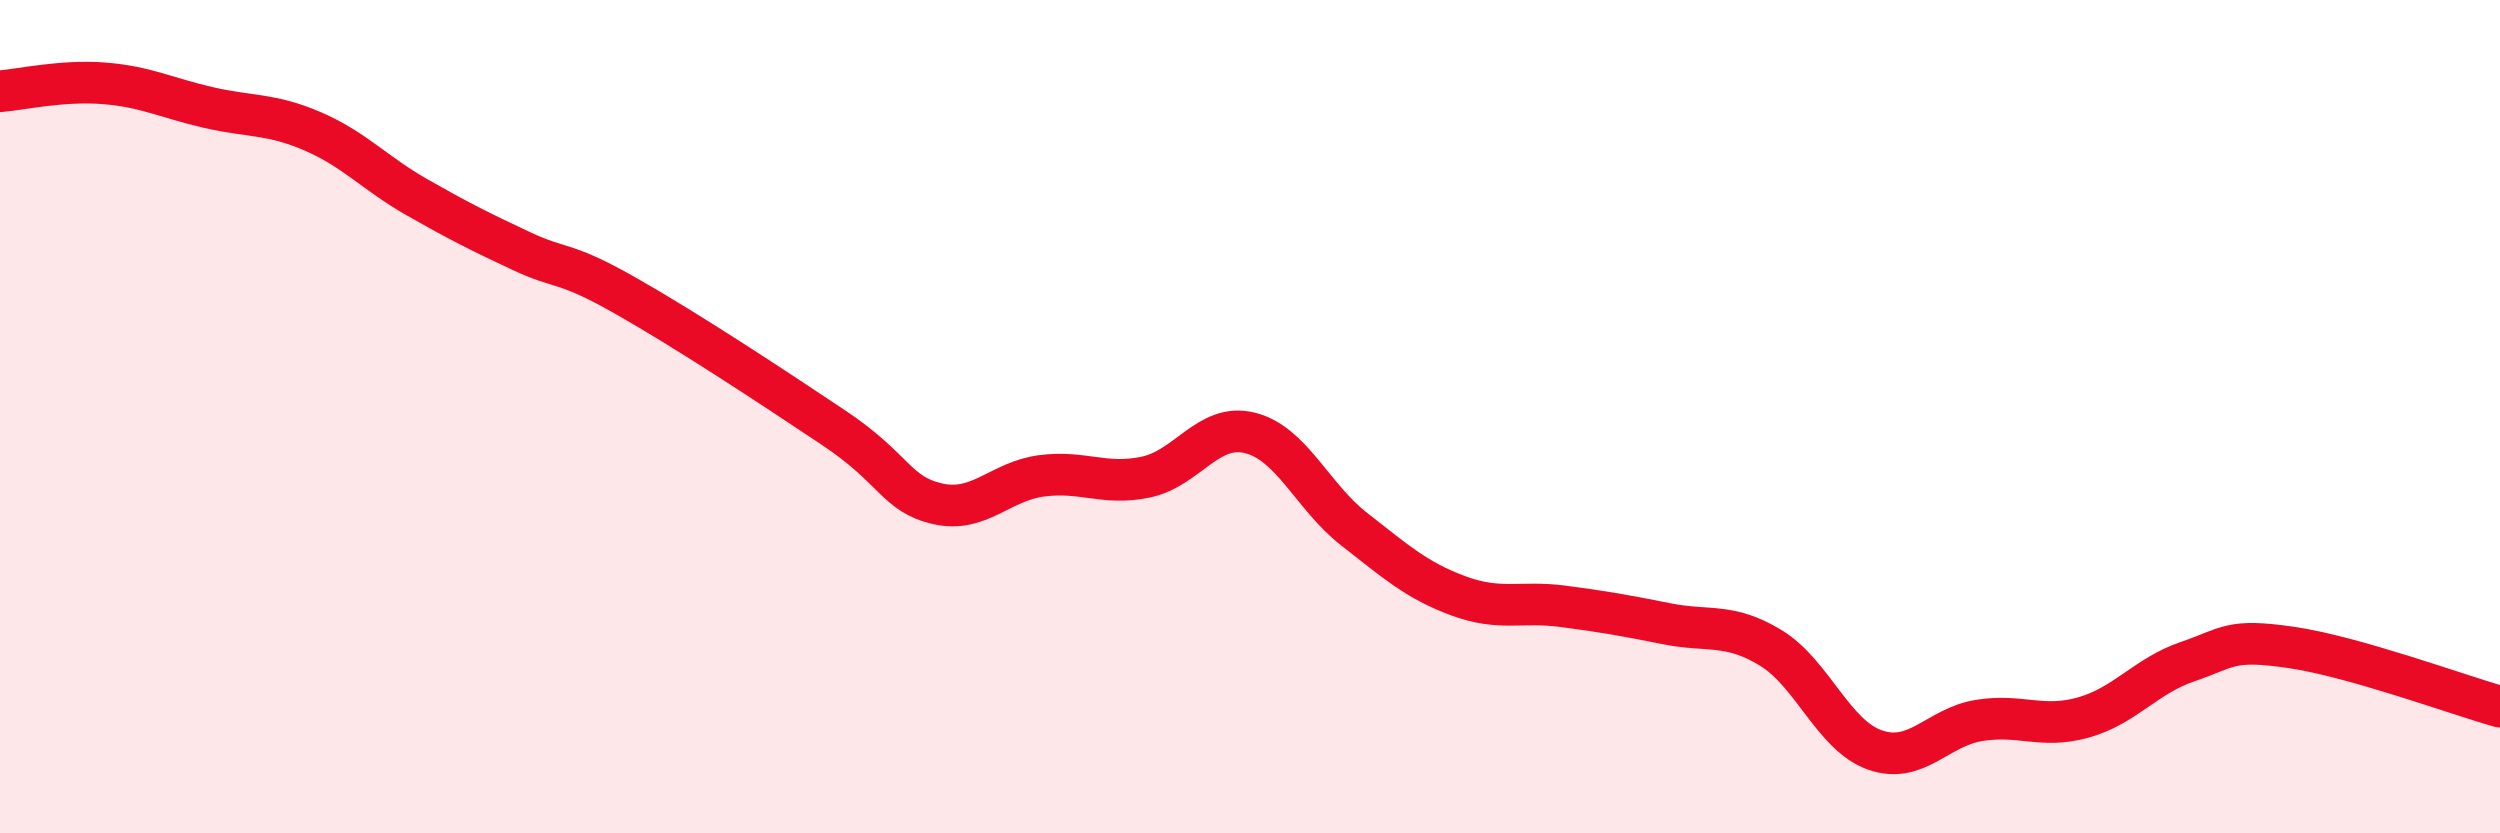
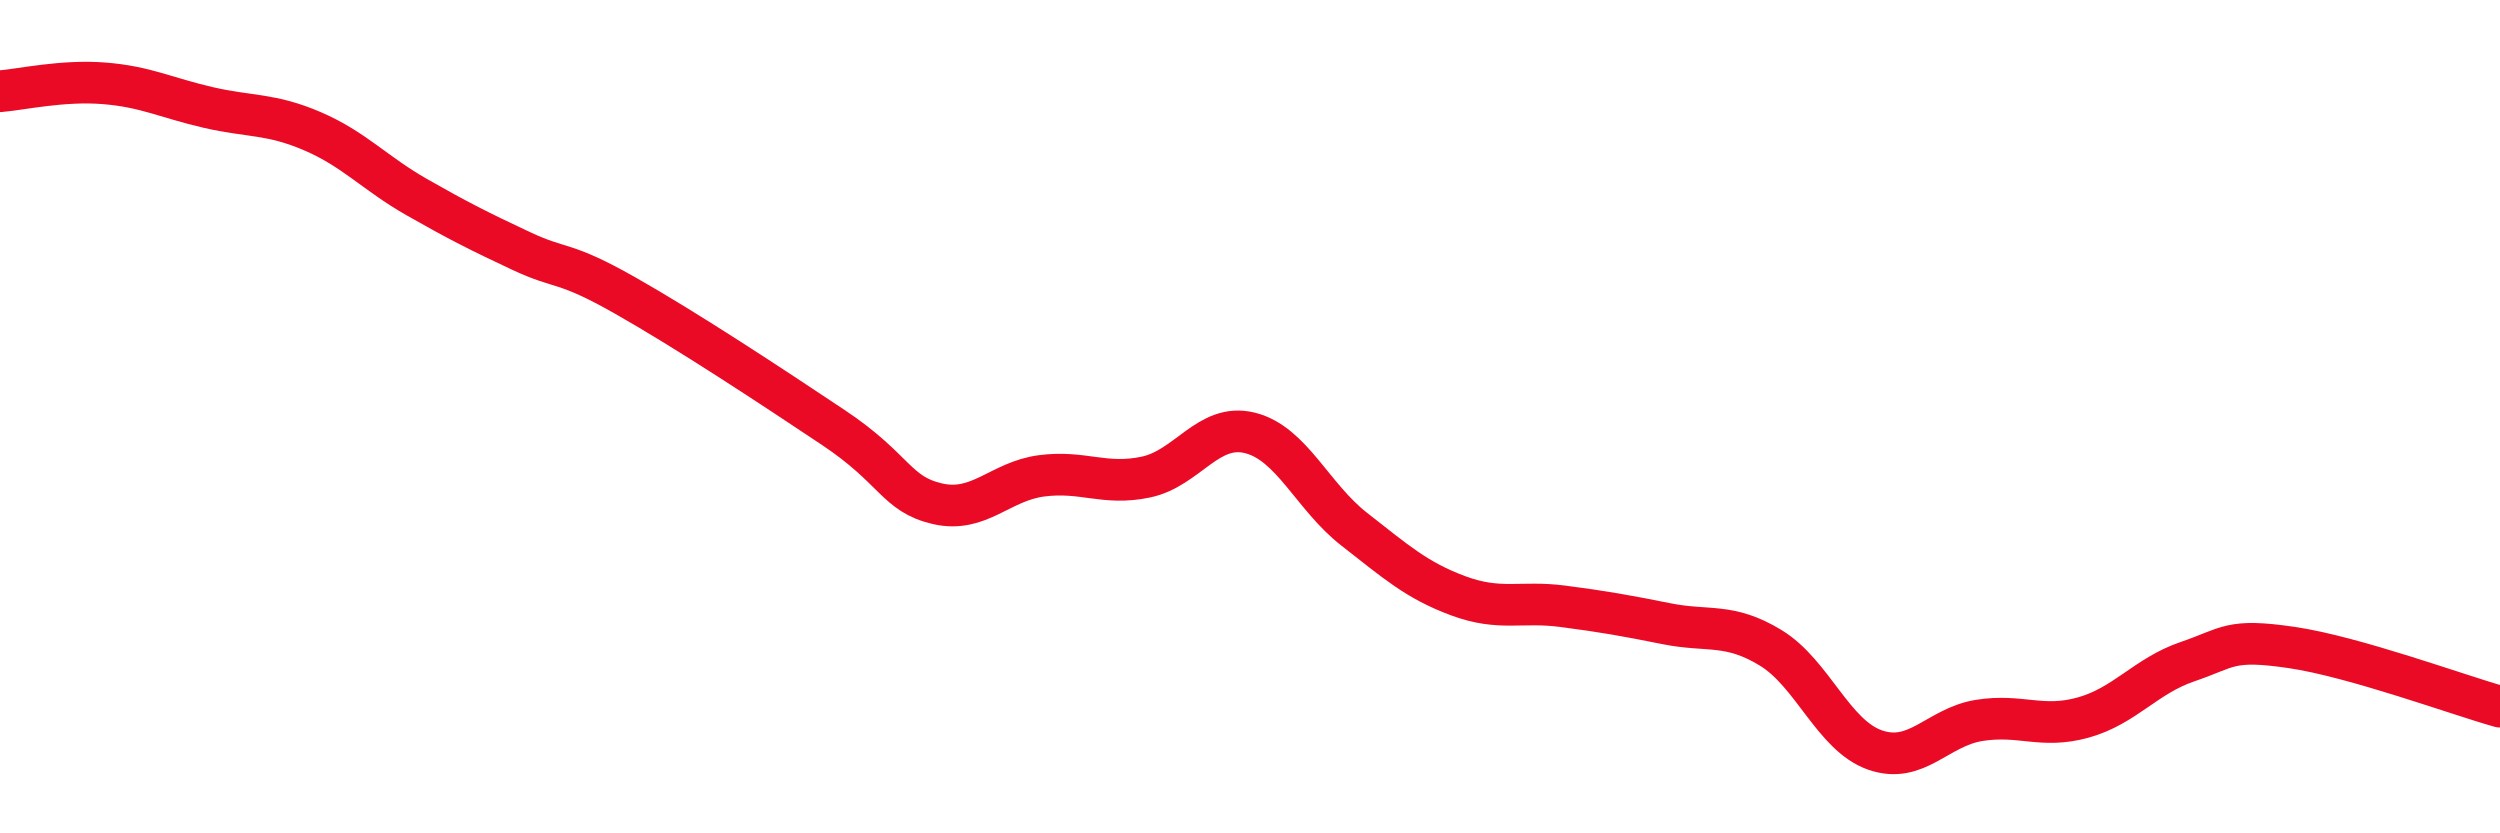
<svg xmlns="http://www.w3.org/2000/svg" width="60" height="20" viewBox="0 0 60 20">
-   <path d="M 0,2.19 C 0.5,2.15 1.5,1.92 2.5,2 C 3.5,2.08 4,2.35 5,2.58 C 6,2.81 6.5,2.72 7.5,3.15 C 8.5,3.58 9,4.16 10,4.73 C 11,5.3 11.5,5.55 12.5,6.02 C 13.5,6.49 13.5,6.24 15,7.09 C 16.5,7.94 18.5,9.26 20,10.26 C 21.5,11.26 21.5,11.86 22.5,12.09 C 23.5,12.32 24,11.55 25,11.42 C 26,11.29 26.5,11.66 27.5,11.45 C 28.5,11.24 29,10.14 30,10.39 C 31,10.64 31.5,11.92 32.5,12.7 C 33.5,13.48 34,13.93 35,14.3 C 36,14.67 36.5,14.42 37.5,14.55 C 38.5,14.68 39,14.77 40,14.97 C 41,15.17 41.5,14.94 42.5,15.55 C 43.5,16.16 44,17.65 45,18 C 46,18.35 46.5,17.45 47.5,17.29 C 48.5,17.13 49,17.5 50,17.22 C 51,16.94 51.5,16.22 52.5,15.88 C 53.5,15.54 53.5,15.32 55,15.54 C 56.5,15.76 59,16.68 60,16.96L60 20L0 20Z" fill="#EB0A25" opacity="0.1" stroke-linecap="round" stroke-linejoin="round" />
  <path d="M 0,2.19 C 0.5,2.15 1.5,1.92 2.5,2 C 3.5,2.08 4,2.35 5,2.58 C 6,2.81 6.5,2.72 7.5,3.15 C 8.5,3.58 9,4.16 10,4.73 C 11,5.3 11.5,5.55 12.5,6.02 C 13.5,6.49 13.5,6.24 15,7.09 C 16.5,7.94 18.5,9.26 20,10.26 C 21.5,11.26 21.5,11.86 22.5,12.09 C 23.5,12.32 24,11.55 25,11.42 C 26,11.29 26.5,11.66 27.5,11.45 C 28.5,11.24 29,10.14 30,10.39 C 31,10.64 31.5,11.92 32.5,12.7 C 33.5,13.48 34,13.93 35,14.3 C 36,14.67 36.5,14.42 37.5,14.55 C 38.5,14.68 39,14.77 40,14.97 C 41,15.17 41.5,14.94 42.5,15.55 C 43.5,16.16 44,17.65 45,18 C 46,18.35 46.5,17.45 47.5,17.29 C 48.5,17.13 49,17.5 50,17.22 C 51,16.94 51.5,16.22 52.5,15.88 C 53.5,15.54 53.5,15.32 55,15.54 C 56.5,15.76 59,16.68 60,16.96" stroke="#EB0A25" stroke-width="1" fill="none" stroke-linecap="round" stroke-linejoin="round" />
</svg>